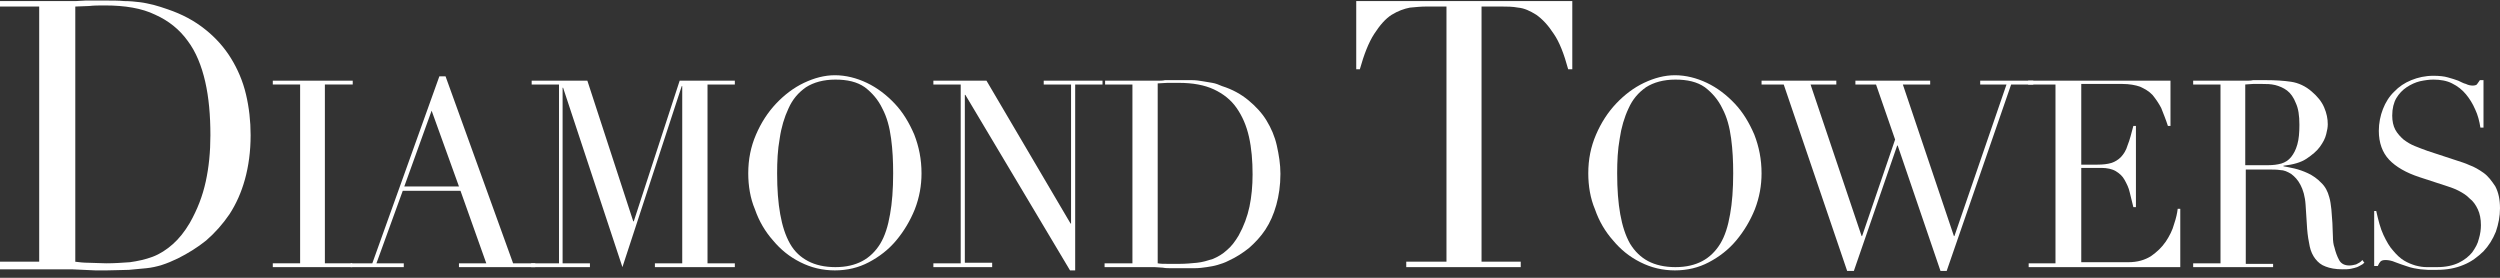
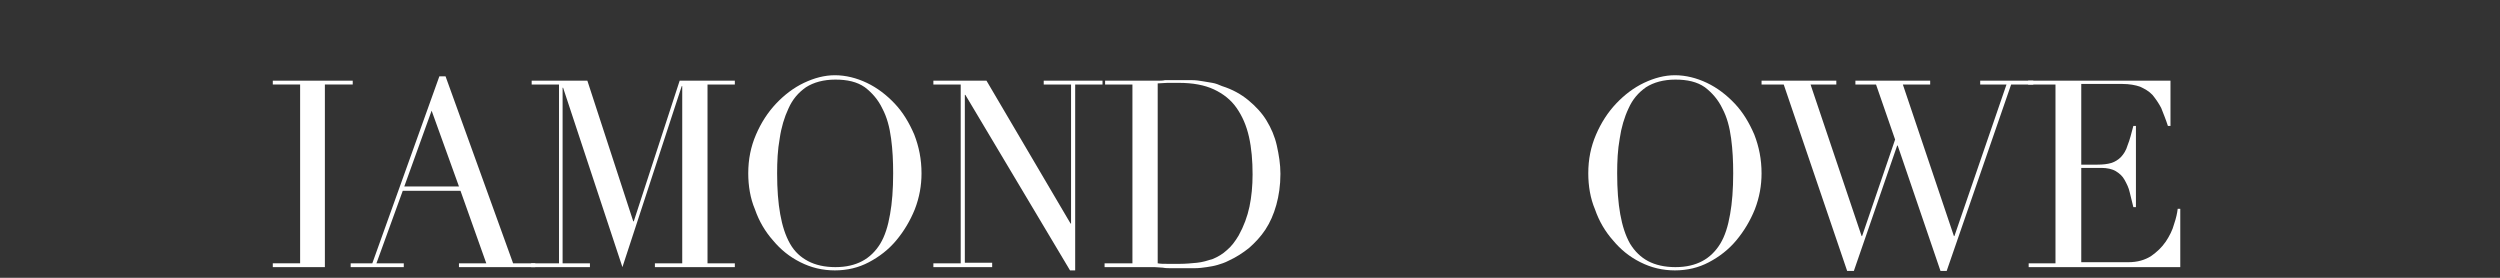
<svg xmlns="http://www.w3.org/2000/svg" width="180" height="20" viewBox="0 0 180 20" fill="none">
  <rect x="0" y="0" width="180" height="20" fill="#333333" stroke="none" />
-   <path d="M0 18.84H2.822V0.471H0V0.078H4.752C4.975 0.078 5.235 0.078 5.458 0.078C5.681 0.078 5.941 0.039 6.163 0.039C6.386 0.039 6.646 0.039 6.869 0.039C7.092 0.039 7.351 0.039 7.574 0.039C8.094 0.039 8.54 0.039 8.948 0.078C9.356 0.078 9.728 0.118 10.062 0.157C10.396 0.196 10.73 0.275 11.064 0.353C11.361 0.432 11.733 0.549 12.067 0.667C13.106 1.02 13.998 1.492 14.777 2.12C15.52 2.708 16.151 3.415 16.634 4.2C17.116 4.985 17.488 5.848 17.71 6.79C17.933 7.732 18.045 8.714 18.045 9.734C18.045 10.912 17.896 11.971 17.636 12.913C17.376 13.855 17.005 14.68 16.522 15.425C16.04 16.132 15.483 16.76 14.851 17.309C14.22 17.82 13.515 18.251 12.809 18.605C12.401 18.801 12.03 18.958 11.658 19.076C11.287 19.193 10.916 19.272 10.545 19.311C10.173 19.35 9.728 19.39 9.282 19.429C8.837 19.429 8.28 19.468 7.686 19.468C7.426 19.468 7.166 19.468 6.869 19.468C6.572 19.468 6.275 19.429 6.015 19.429C5.718 19.429 5.458 19.39 5.161 19.39C4.864 19.39 4.604 19.39 4.344 19.39H0V18.84ZM5.384 18.84C5.681 18.879 6.015 18.919 6.386 18.919C6.757 18.919 7.203 18.958 7.649 18.958C8.243 18.958 8.8 18.919 9.356 18.879C9.913 18.801 10.47 18.683 10.99 18.487C11.51 18.291 11.993 17.977 12.438 17.584C12.884 17.192 13.292 16.681 13.663 16.053C14.22 15.072 14.592 14.091 14.814 13.07C15.037 12.05 15.149 10.951 15.149 9.734C15.149 8.321 15.037 7.026 14.777 5.888C14.517 4.749 14.109 3.729 13.515 2.944C12.921 2.12 12.141 1.492 11.176 1.06C10.21 0.589 8.985 0.392 7.574 0.392C7.166 0.392 6.757 0.392 6.423 0.432C6.089 0.432 5.755 0.471 5.421 0.471V18.84H5.384Z" fill="white" />
-   <path d="M19.641 18.958H21.609V6.084H19.641V5.809H25.396V6.084H23.391V18.958H25.359V19.233H19.641V18.958Z" fill="white" />
+   <path d="M19.641 18.958H21.609V6.084H19.641V5.809H25.396V6.084H23.391V18.958V19.233H19.641V18.958Z" fill="white" />
  <path d="M25.248 18.958H26.807L31.634 5.495H32.079L36.943 18.958H38.54V19.233H33.045V18.958H35.012L33.156 13.738H28.998L27.104 18.958H29.072V19.233H25.248V18.958ZM31.077 7.968L29.109 13.424H33.045L31.077 7.968Z" fill="white" />
  <path d="M38.28 18.958H40.248V6.084H38.28V5.809H42.29L45.594 15.936H45.631L48.936 5.809H52.908V6.084H50.941V18.958H52.908V19.233H47.153V18.958H49.121V6.202H49.084L44.814 19.233L40.544 6.319H40.507V18.958H42.475V19.233H38.243V18.958H38.28Z" fill="white" />
  <path d="M53.874 12.482C53.874 11.461 54.059 10.558 54.431 9.695C54.802 8.831 55.285 8.086 55.879 7.458C56.473 6.83 57.141 6.319 57.884 5.966C58.626 5.613 59.369 5.417 60.111 5.417C60.891 5.417 61.671 5.613 62.413 5.966C63.156 6.319 63.824 6.83 64.418 7.458C65.012 8.086 65.458 8.831 65.829 9.695C66.163 10.558 66.349 11.461 66.349 12.482C66.349 13.345 66.201 14.209 65.866 15.072C65.532 15.896 65.087 16.642 64.53 17.309C63.973 17.977 63.304 18.487 62.562 18.879C61.819 19.272 61.002 19.468 60.111 19.468C59.22 19.468 58.404 19.272 57.624 18.879C56.844 18.487 56.213 17.977 55.656 17.309C55.099 16.681 54.654 15.936 54.356 15.072C54.022 14.287 53.874 13.384 53.874 12.482ZM55.953 12.482C55.953 13.62 56.027 14.601 56.176 15.425C56.324 16.25 56.547 16.956 56.881 17.545C57.215 18.134 57.661 18.526 58.181 18.801C58.7 19.076 59.369 19.233 60.148 19.233C60.928 19.233 61.559 19.076 62.079 18.801C62.599 18.526 63.045 18.094 63.379 17.545C63.713 16.995 63.936 16.289 64.084 15.425C64.233 14.601 64.307 13.62 64.307 12.482C64.307 11.618 64.27 10.794 64.158 9.97C64.047 9.145 63.861 8.439 63.527 7.811C63.23 7.183 62.785 6.673 62.265 6.28C61.708 5.888 61.002 5.731 60.148 5.731C59.295 5.731 58.589 5.927 58.032 6.28C57.475 6.673 57.067 7.144 56.77 7.811C56.473 8.439 56.25 9.185 56.139 9.97C55.99 10.794 55.953 11.618 55.953 12.482Z" fill="white" />
  <path d="M67.203 18.958H69.171V6.084H67.203V5.809H71.027L77.079 16.093H77.116V6.084H75.148V5.809H79.381V6.084H77.413V19.468H77.042L69.505 6.83H69.468V18.919H71.436V19.233H67.203V18.958Z" fill="white" />
  <path d="M79.567 18.958H81.535V6.084H79.567V5.809H82.908C83.094 5.809 83.243 5.809 83.391 5.809C83.54 5.809 83.725 5.809 83.874 5.77C84.022 5.77 84.208 5.77 84.356 5.77C84.542 5.77 84.691 5.77 84.839 5.77C85.21 5.77 85.507 5.77 85.804 5.77C86.101 5.77 86.361 5.809 86.584 5.848C86.844 5.888 87.067 5.927 87.29 5.966C87.512 6.005 87.735 6.084 87.995 6.202C88.738 6.437 89.369 6.79 89.889 7.222C90.408 7.654 90.854 8.125 91.188 8.674C91.522 9.224 91.782 9.813 91.931 10.48C92.079 11.147 92.191 11.814 92.191 12.521C92.191 13.345 92.079 14.091 91.894 14.758C91.708 15.425 91.448 16.014 91.114 16.524C90.78 17.035 90.371 17.466 89.926 17.859C89.48 18.212 88.998 18.526 88.478 18.762C88.181 18.919 87.921 18.997 87.661 19.076C87.401 19.154 87.141 19.193 86.881 19.233C86.621 19.272 86.324 19.311 85.99 19.311C85.656 19.311 85.285 19.311 84.876 19.311C84.691 19.311 84.505 19.311 84.319 19.311C84.134 19.311 83.911 19.311 83.725 19.272C83.54 19.272 83.317 19.233 83.131 19.233C82.945 19.233 82.76 19.233 82.574 19.233H79.53V18.958H79.567ZM83.354 18.958C83.54 18.997 83.799 18.997 84.059 18.997C84.319 18.997 84.616 18.997 84.951 18.997C85.359 18.997 85.767 18.958 86.176 18.919C86.584 18.879 86.955 18.762 87.327 18.644C87.698 18.487 88.032 18.291 88.329 18.016C88.663 17.741 88.923 17.388 89.183 16.956C89.554 16.289 89.814 15.582 89.963 14.876C90.111 14.169 90.186 13.384 90.186 12.56C90.186 11.579 90.111 10.676 89.926 9.852C89.74 9.028 89.443 8.36 89.035 7.772C88.626 7.183 88.069 6.751 87.401 6.437C86.733 6.123 85.879 5.966 84.876 5.966C84.579 5.966 84.319 5.966 84.059 5.966C83.799 5.966 83.577 6.005 83.354 6.005V18.958Z" fill="white" />
-   <path d="M101.324 18.84H104.146V0.471H102.661C102.327 0.471 101.918 0.51 101.51 0.549C101.102 0.628 100.656 0.785 100.21 1.06C99.765 1.335 99.356 1.806 98.948 2.434C98.54 3.062 98.206 3.925 97.909 4.985H97.649V0.078H113.205V4.985H112.908C112.611 3.886 112.277 3.022 111.869 2.434C111.46 1.806 111.052 1.374 110.606 1.06C110.161 0.785 109.753 0.589 109.307 0.549C108.899 0.471 108.49 0.471 108.156 0.471H106.671V18.84H109.493V19.233H101.25V18.84H101.324Z" fill="white" />
  <path d="M114.356 12.482C114.356 11.461 114.542 10.558 114.913 9.695C115.285 8.831 115.767 8.086 116.361 7.458C116.955 6.83 117.624 6.319 118.366 5.966C119.109 5.613 119.851 5.417 120.594 5.417C121.374 5.417 122.153 5.613 122.896 5.966C123.639 6.319 124.307 6.83 124.901 7.458C125.495 8.086 125.941 8.831 126.312 9.695C126.646 10.558 126.832 11.461 126.832 12.482C126.832 13.345 126.683 14.209 126.349 15.072C126.015 15.896 125.569 16.642 125.012 17.309C124.455 17.977 123.787 18.487 123.045 18.879C122.302 19.272 121.485 19.468 120.594 19.468C119.703 19.468 118.886 19.272 118.106 18.879C117.327 18.487 116.696 17.977 116.139 17.309C115.582 16.681 115.136 15.936 114.839 15.072C114.505 14.287 114.356 13.384 114.356 12.482ZM116.436 12.482C116.436 13.62 116.51 14.601 116.658 15.425C116.807 16.25 117.03 16.956 117.364 17.545C117.698 18.094 118.144 18.526 118.663 18.801C119.183 19.076 119.851 19.233 120.631 19.233C121.411 19.233 122.042 19.076 122.562 18.801C123.082 18.526 123.527 18.094 123.861 17.545C124.196 16.995 124.418 16.289 124.567 15.425C124.715 14.601 124.79 13.62 124.79 12.482C124.79 11.618 124.752 10.794 124.641 9.97C124.53 9.145 124.344 8.439 124.01 7.811C123.713 7.183 123.267 6.673 122.748 6.28C122.191 5.888 121.485 5.731 120.631 5.731C119.777 5.731 119.072 5.927 118.515 6.28C117.958 6.673 117.55 7.144 117.252 7.811C116.955 8.439 116.733 9.185 116.621 9.97C116.473 10.794 116.436 11.618 116.436 12.482Z" fill="white" />
  <path d="M126.832 5.809H132.215V6.084H130.359L134.035 16.995H134.072L136.448 10.048L135.074 6.084H133.589V5.809H138.973V6.084H137.005L140.681 16.995H140.718L144.468 6.084H142.574V5.809H146.398V6.084H144.802L140.161 19.507H139.715L136.634 10.48H136.597L133.478 19.507H132.995L128.428 6.084H126.832V5.809Z" fill="white" />
  <path d="M146.027 18.958H147.995V6.084H146.027V5.809H156.275V9.067H156.089C155.941 8.596 155.755 8.164 155.606 7.772C155.421 7.418 155.198 7.104 154.975 6.83C154.715 6.555 154.418 6.398 154.084 6.241C153.75 6.123 153.304 6.045 152.822 6.045H149.851V11.854H151.002C151.411 11.854 151.745 11.814 152.005 11.736C152.265 11.657 152.525 11.5 152.71 11.304C152.896 11.108 153.082 10.833 153.193 10.441C153.342 10.087 153.453 9.616 153.602 9.067H153.787V14.915H153.602C153.527 14.562 153.416 14.209 153.342 13.855C153.267 13.502 153.119 13.227 152.97 12.953C152.822 12.678 152.599 12.482 152.339 12.325C152.079 12.168 151.708 12.089 151.3 12.089H149.851V18.879H153.23C153.899 18.879 154.418 18.722 154.864 18.448C155.309 18.134 155.644 17.82 155.941 17.388C156.201 16.995 156.423 16.564 156.535 16.132C156.683 15.7 156.757 15.347 156.795 15.033H156.98V19.233H146.064V18.958H146.027Z" fill="white" />
-   <path d="M157.908 18.958H159.876V6.084H157.908V5.809H161.324C161.473 5.809 161.621 5.809 161.77 5.809C161.918 5.809 162.067 5.809 162.215 5.77C162.364 5.77 162.512 5.77 162.661 5.77C162.809 5.77 162.958 5.77 163.106 5.77C163.812 5.77 164.443 5.809 164.963 5.888C165.483 5.966 166.003 6.202 166.448 6.594C166.856 6.947 167.154 7.301 167.339 7.732C167.525 8.164 167.599 8.557 167.599 8.949C167.599 9.145 167.562 9.381 167.488 9.656C167.413 9.97 167.265 10.244 167.042 10.558C166.819 10.872 166.485 11.147 166.077 11.422C165.668 11.697 165.111 11.854 164.406 11.932V11.971C164.592 12.011 164.852 12.05 165.186 12.128C165.52 12.207 165.854 12.325 166.188 12.482C166.522 12.639 166.856 12.874 167.116 13.149C167.413 13.424 167.599 13.777 167.71 14.209C167.785 14.444 167.822 14.758 167.859 15.072C167.896 15.386 167.896 15.739 167.933 16.053C167.933 16.407 167.97 16.721 167.97 17.035C167.97 17.349 168.007 17.623 168.082 17.82C168.156 18.134 168.267 18.448 168.416 18.722C168.564 18.997 168.824 19.115 169.158 19.115C169.307 19.115 169.493 19.076 169.641 19.036C169.79 18.958 169.975 18.879 170.087 18.722L170.235 18.919C170.161 18.958 170.124 19.036 170.012 19.076C169.938 19.115 169.827 19.193 169.715 19.233C169.604 19.272 169.455 19.311 169.27 19.35C169.084 19.39 168.899 19.39 168.639 19.39C168.156 19.39 167.748 19.311 167.451 19.193C167.116 19.076 166.894 18.879 166.708 18.644C166.522 18.408 166.374 18.094 166.3 17.741C166.225 17.388 166.151 16.956 166.114 16.485L166.003 14.758C165.965 14.13 165.817 13.659 165.631 13.306C165.446 12.953 165.223 12.717 164.963 12.521C164.703 12.364 164.443 12.246 164.183 12.246C163.923 12.207 163.663 12.207 163.478 12.207H161.696V18.997H163.663V19.233H157.908V18.958ZM161.696 11.893H163.329C163.663 11.893 163.96 11.854 164.257 11.775C164.517 11.697 164.777 11.54 164.963 11.304C165.149 11.069 165.297 10.794 165.408 10.401C165.52 10.009 165.557 9.538 165.557 8.988C165.557 8.321 165.483 7.811 165.297 7.418C165.149 7.026 164.926 6.712 164.666 6.516C164.406 6.319 164.109 6.202 163.812 6.123C163.478 6.045 163.181 6.045 162.884 6.045C162.661 6.045 162.438 6.045 162.215 6.045C161.993 6.045 161.807 6.084 161.658 6.084V11.893H161.696Z" fill="white" />
-   <path d="M170.903 15.19H171.089C171.238 15.857 171.386 16.446 171.609 16.917C171.832 17.388 172.054 17.78 172.314 18.055C172.574 18.369 172.834 18.605 173.094 18.762C173.354 18.919 173.651 19.036 173.911 19.115C174.208 19.193 174.468 19.233 174.728 19.233C174.988 19.233 175.21 19.233 175.47 19.233C176.101 19.233 176.621 19.115 177.03 18.919C177.438 18.722 177.772 18.448 177.995 18.173C178.218 17.859 178.403 17.545 178.478 17.192C178.589 16.838 178.626 16.485 178.626 16.21C178.626 15.779 178.552 15.386 178.403 15.072C178.255 14.758 178.069 14.483 177.809 14.287C177.587 14.052 177.327 13.895 177.03 13.738C176.733 13.581 176.473 13.502 176.25 13.424L174.208 12.756C173.243 12.442 172.5 12.011 172.017 11.5C171.535 10.99 171.275 10.284 171.275 9.42C171.275 8.871 171.386 8.321 171.572 7.85C171.757 7.379 172.017 6.947 172.389 6.594C172.723 6.241 173.131 5.966 173.614 5.77C174.097 5.574 174.616 5.456 175.21 5.456C175.619 5.456 175.99 5.495 176.25 5.574C176.547 5.652 176.77 5.731 176.993 5.809C177.178 5.888 177.364 6.005 177.549 6.045C177.698 6.123 177.884 6.162 178.032 6.162C178.181 6.162 178.292 6.123 178.329 6.084C178.366 6.045 178.441 5.927 178.552 5.77H178.812V9.185H178.589C178.515 8.714 178.403 8.282 178.218 7.889C178.032 7.458 177.809 7.104 177.549 6.79C177.29 6.476 176.955 6.202 176.547 6.005C176.176 5.809 175.693 5.731 175.21 5.731C174.913 5.731 174.616 5.77 174.245 5.848C173.911 5.927 173.577 6.084 173.28 6.28C172.983 6.476 172.723 6.751 172.537 7.065C172.351 7.379 172.24 7.811 172.24 8.321C172.24 8.714 172.314 9.067 172.463 9.342C172.611 9.616 172.834 9.852 173.057 10.048C173.317 10.244 173.577 10.401 173.874 10.519C174.171 10.637 174.468 10.755 174.802 10.872L176.955 11.579C177.178 11.657 177.475 11.736 177.809 11.893C178.144 12.011 178.478 12.207 178.812 12.442C179.146 12.678 179.406 13.031 179.666 13.424C179.889 13.855 180 14.366 180 14.994C180 15.582 179.889 16.132 179.703 16.681C179.48 17.231 179.183 17.702 178.812 18.094C178.403 18.487 177.958 18.84 177.364 19.076C176.807 19.311 176.176 19.429 175.47 19.429C175.21 19.429 174.988 19.429 174.802 19.429C174.616 19.429 174.431 19.39 174.282 19.39C174.097 19.35 173.948 19.35 173.799 19.311C173.614 19.272 173.465 19.233 173.243 19.154C173.02 19.076 172.76 18.997 172.463 18.879C172.203 18.762 171.943 18.722 171.757 18.722C171.572 18.722 171.46 18.762 171.386 18.84C171.312 18.919 171.275 18.997 171.2 19.154H170.941V15.19H170.903Z" fill="white" />
</svg>